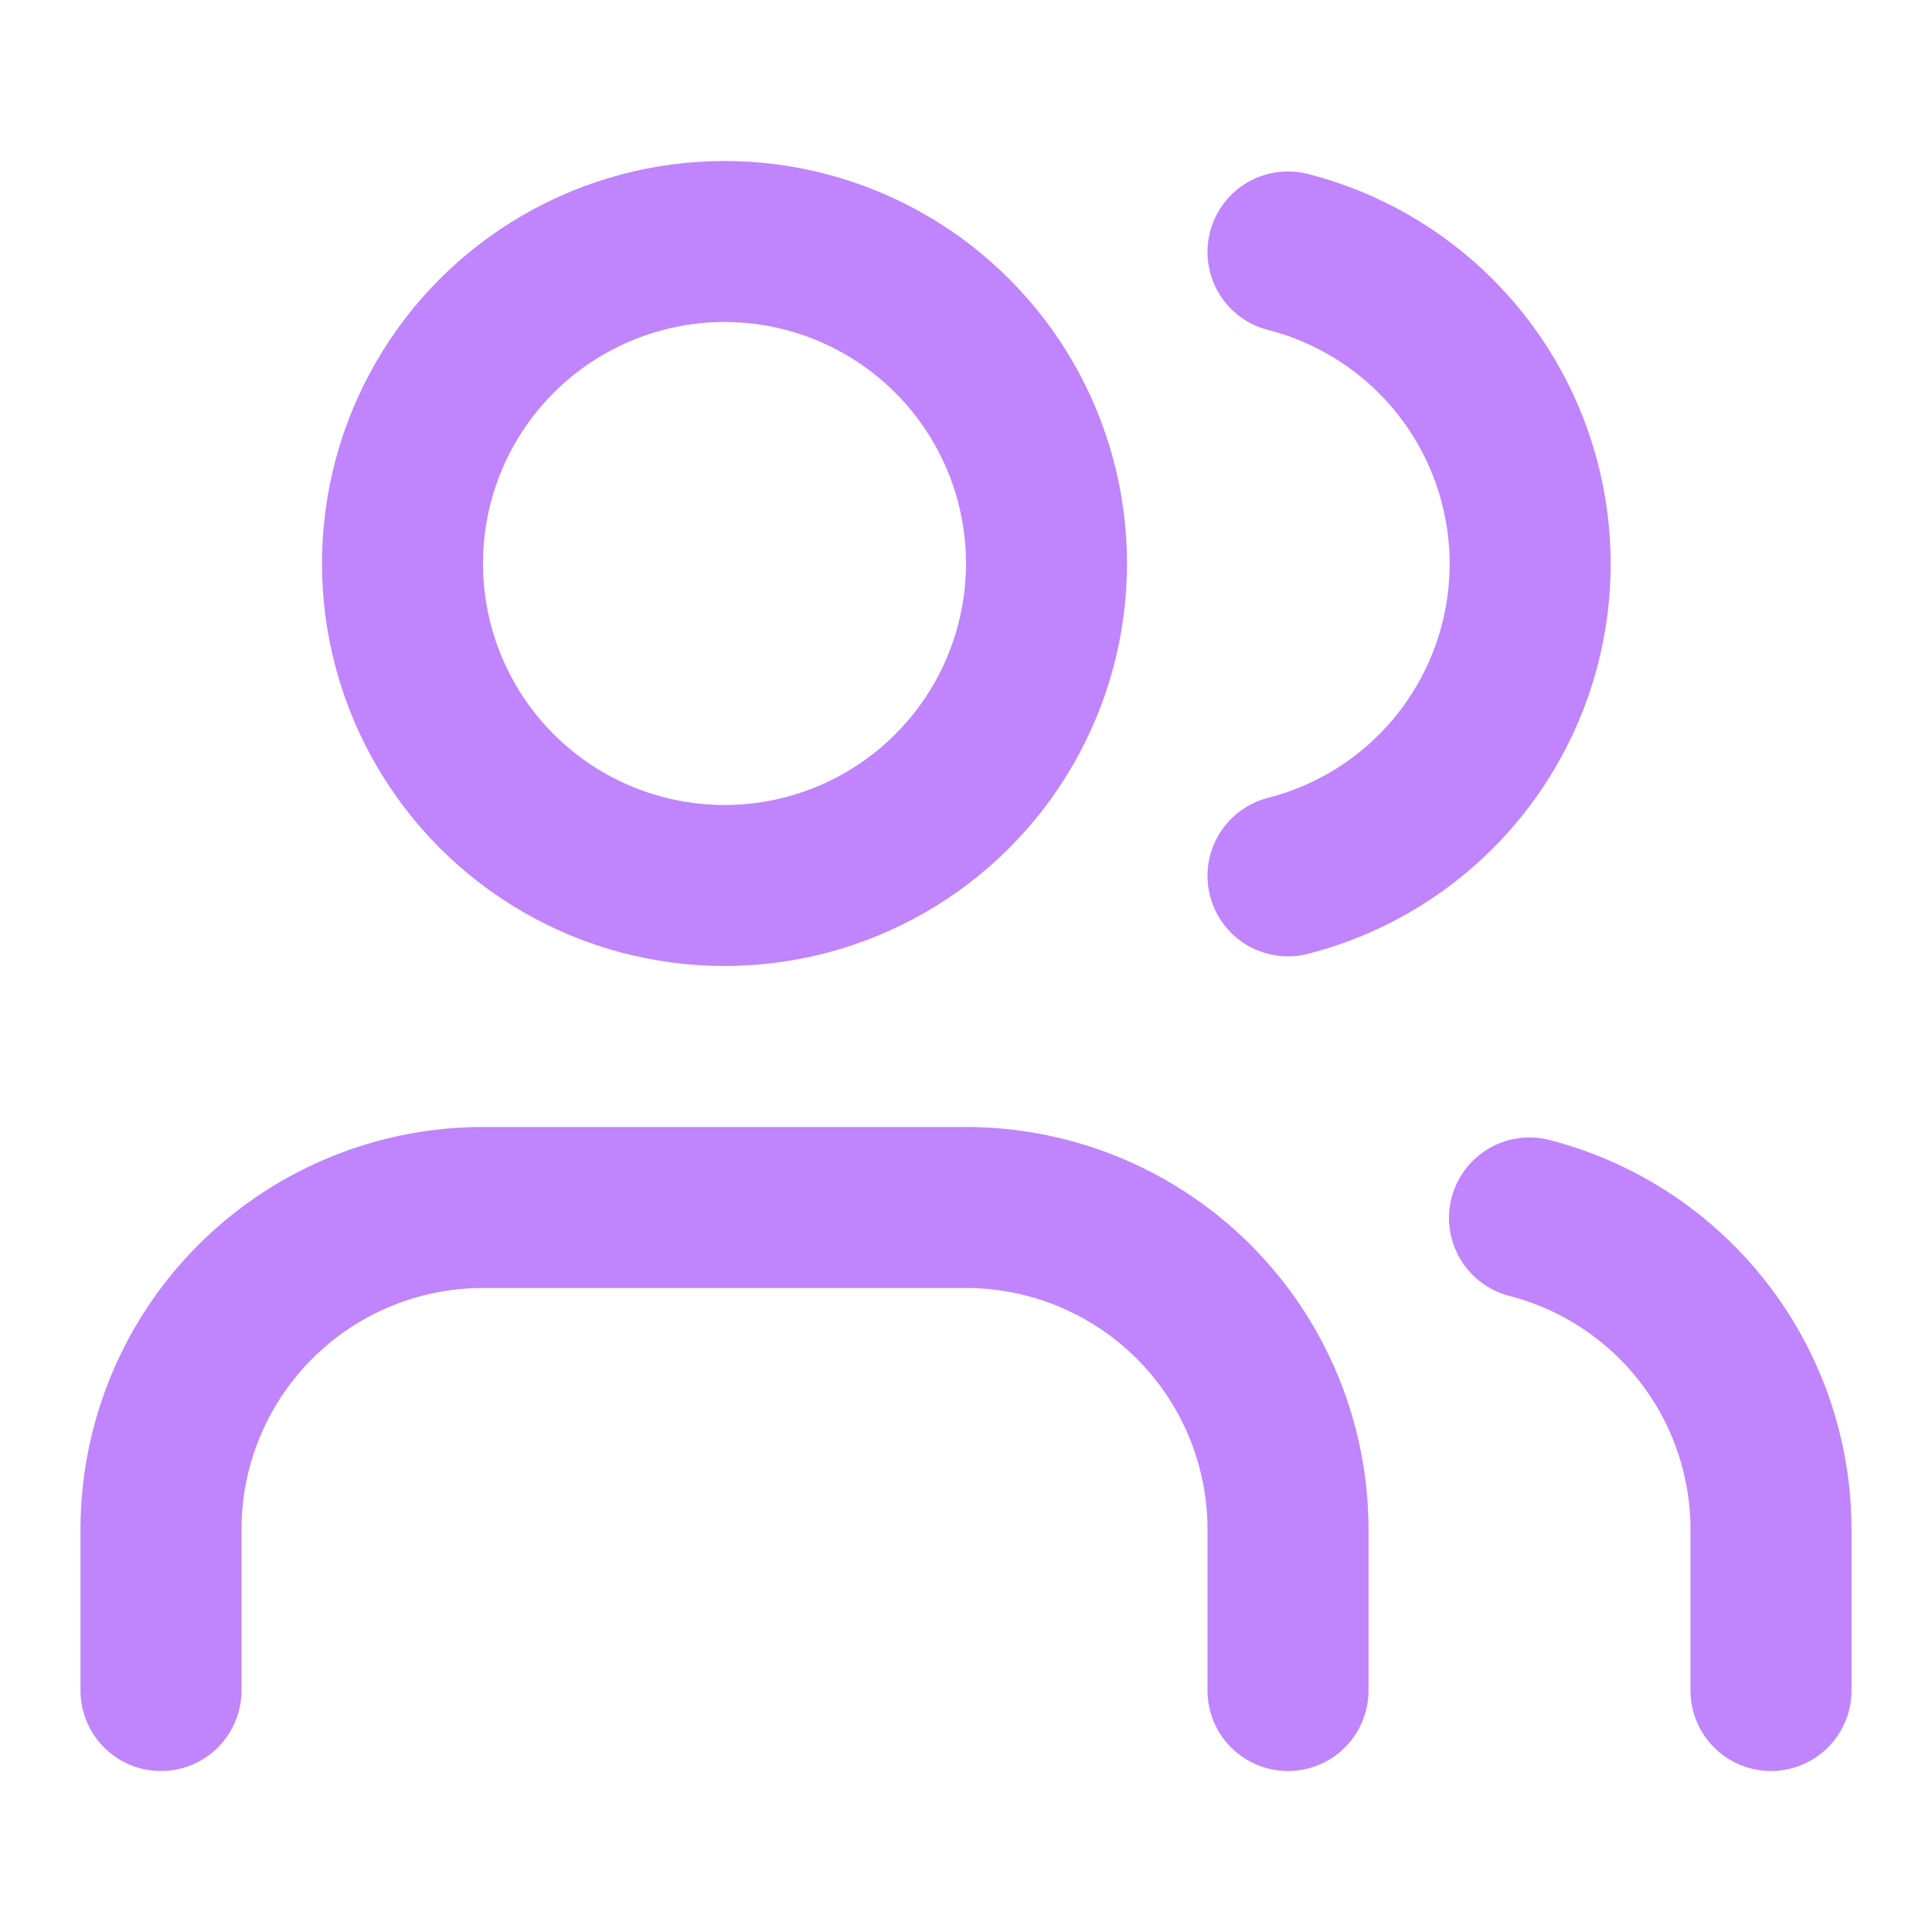
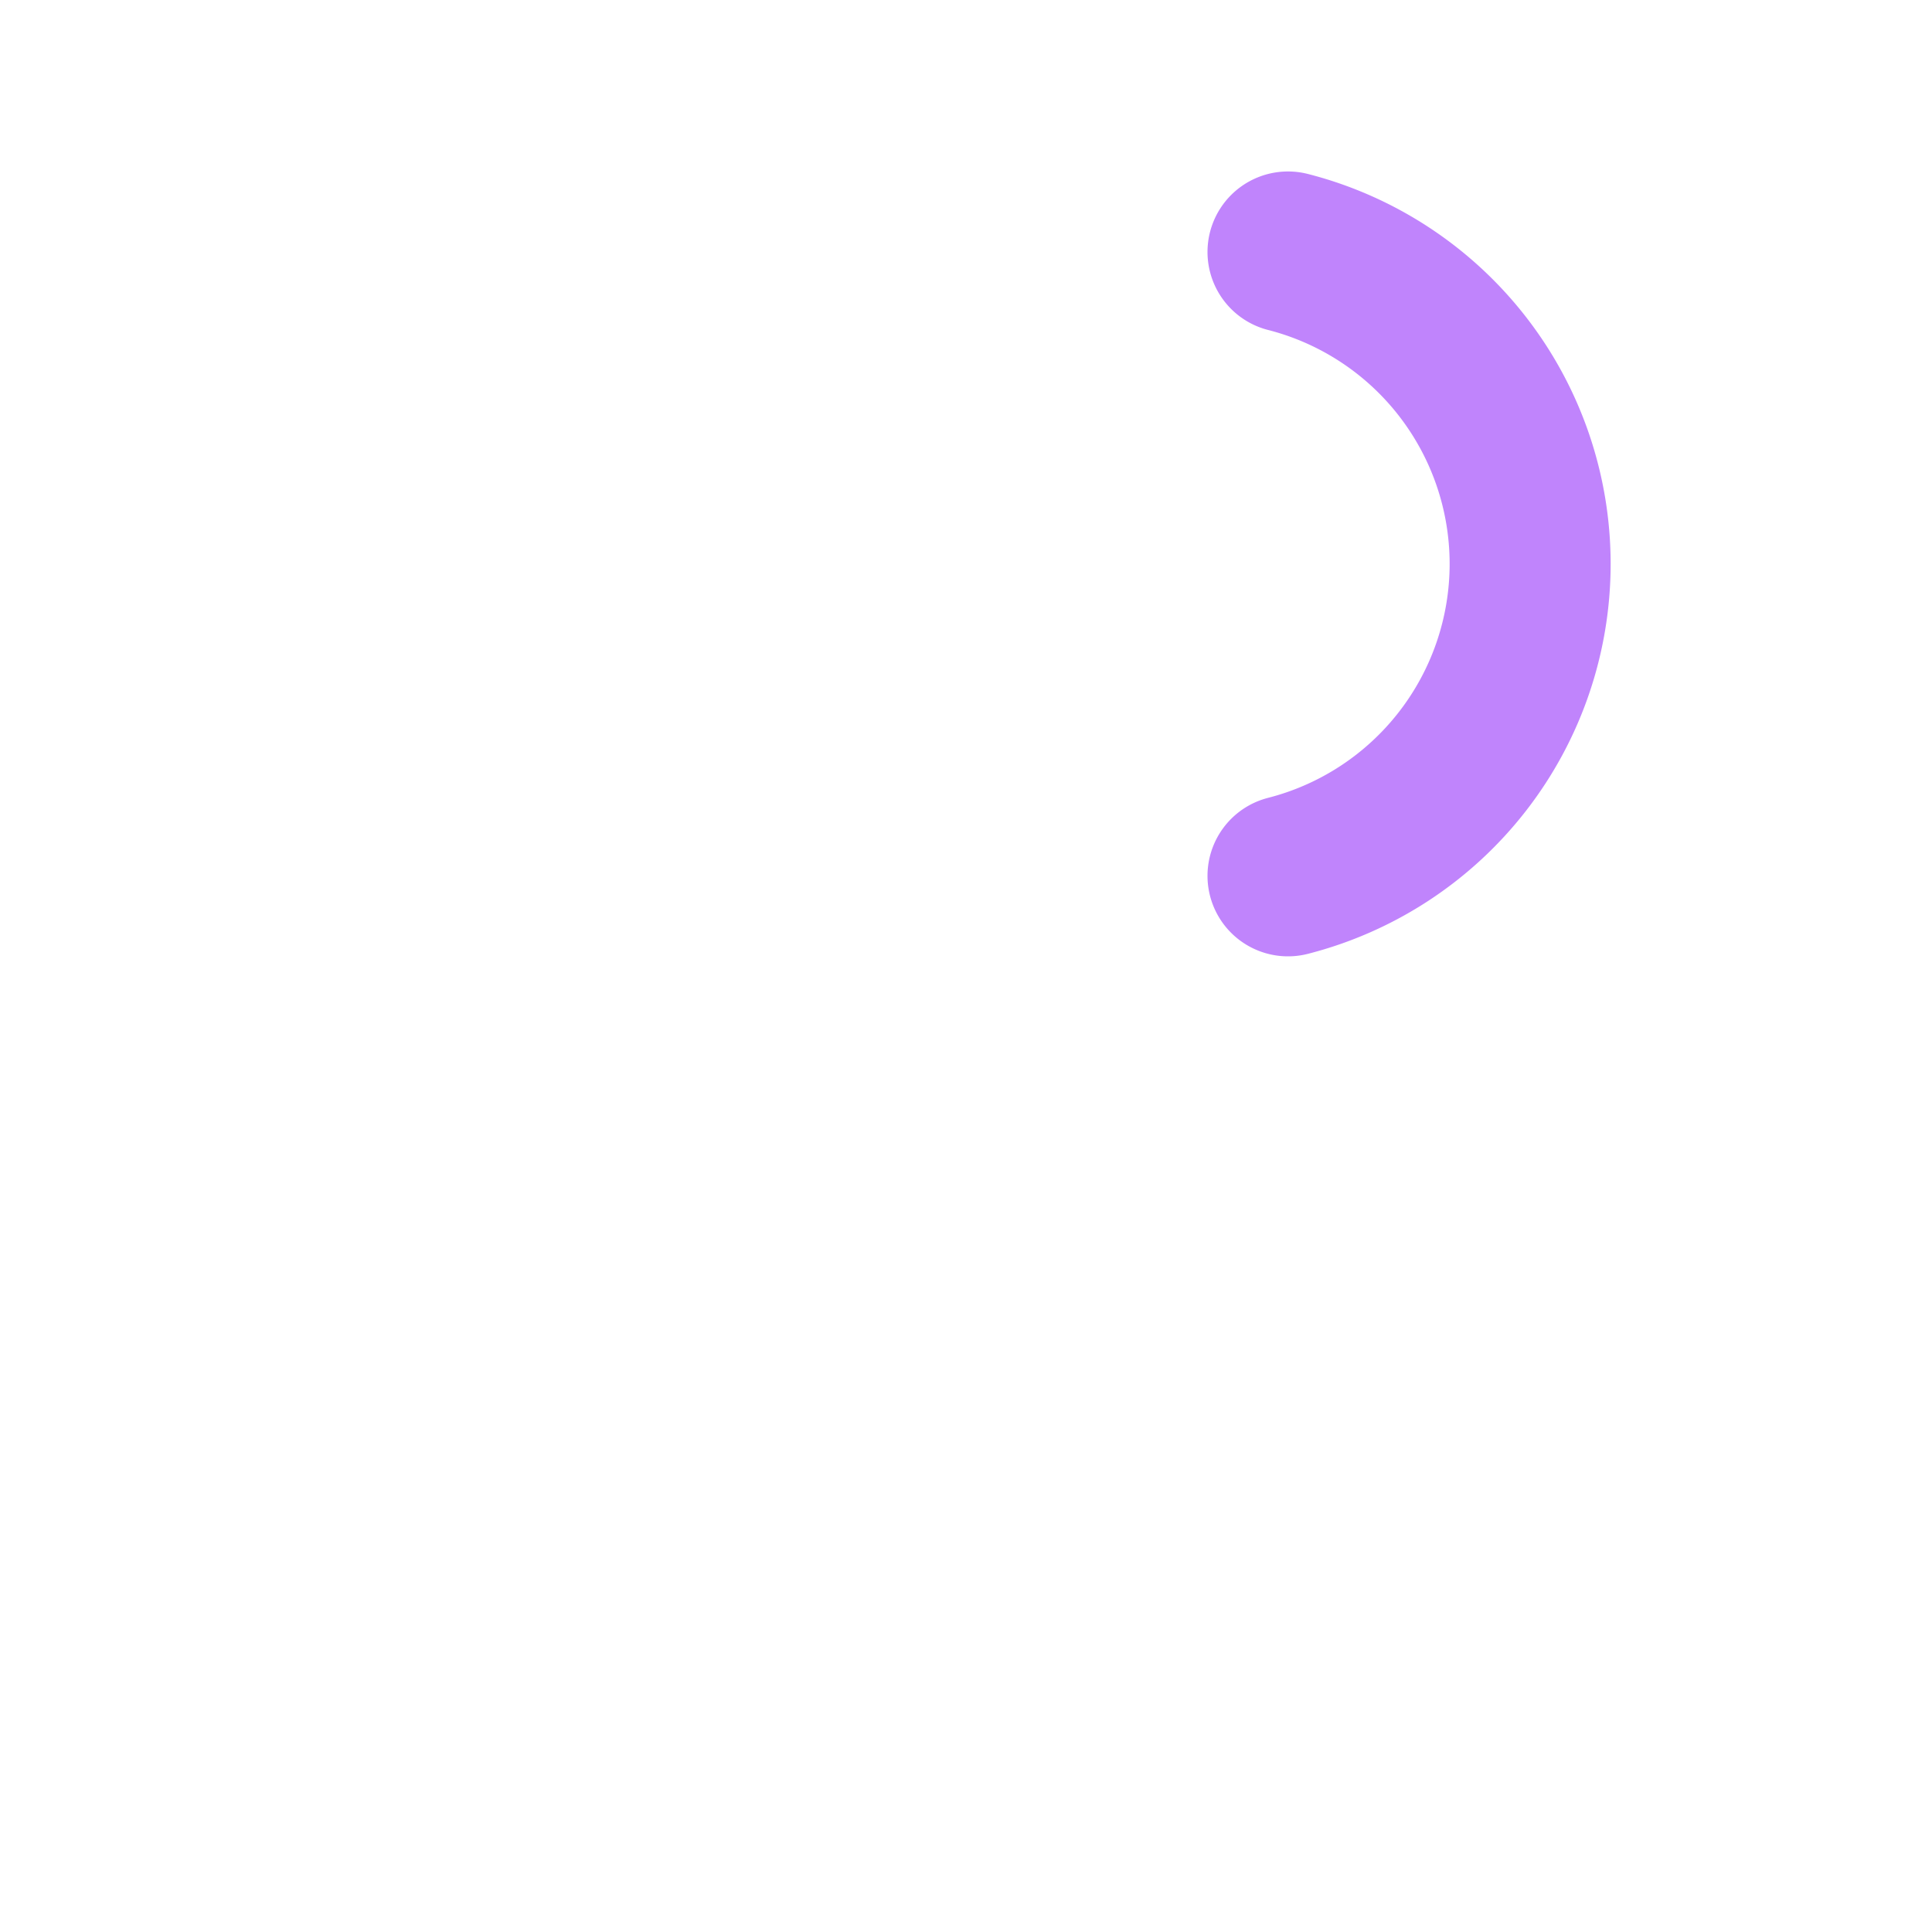
<svg xmlns="http://www.w3.org/2000/svg" width="50" height="50" viewBox="0 0 24 24" fill="none" stroke="currentColor" stroke-width="2" stroke-linecap="round" stroke-linejoin="round" class="lucide lucide-users w-5 h-5 text-purple-400" data-lov-id="src/pages/ChartShowcase.tsx:119:20" data-lov-name="Users" data-component-path="src/pages/ChartShowcase.tsx" data-component-line="119" data-component-file="ChartShowcase.tsx" data-component-name="Users" data-component-content="%7B%22className%22%3A%22w-5%20h-5%20text-purple-400%22%7D">
-   <path d="M16 21v-2a4 4 0 0 0-4-4H6a4 4 0 0 0-4 4v2" stroke="#C084FC" fill="none" stroke-width="2px" />
-   <circle cx="9" cy="7" r="4" stroke="#C084FC" fill="none" stroke-width="2px" />
-   <path d="M22 21v-2a4 4 0 0 0-3-3.87" stroke="#C084FC" fill="none" stroke-width="2px" />
  <path d="M16 3.13a4 4 0 0 1 0 7.75" stroke="#C084FC" fill="none" stroke-width="2px" />
</svg>